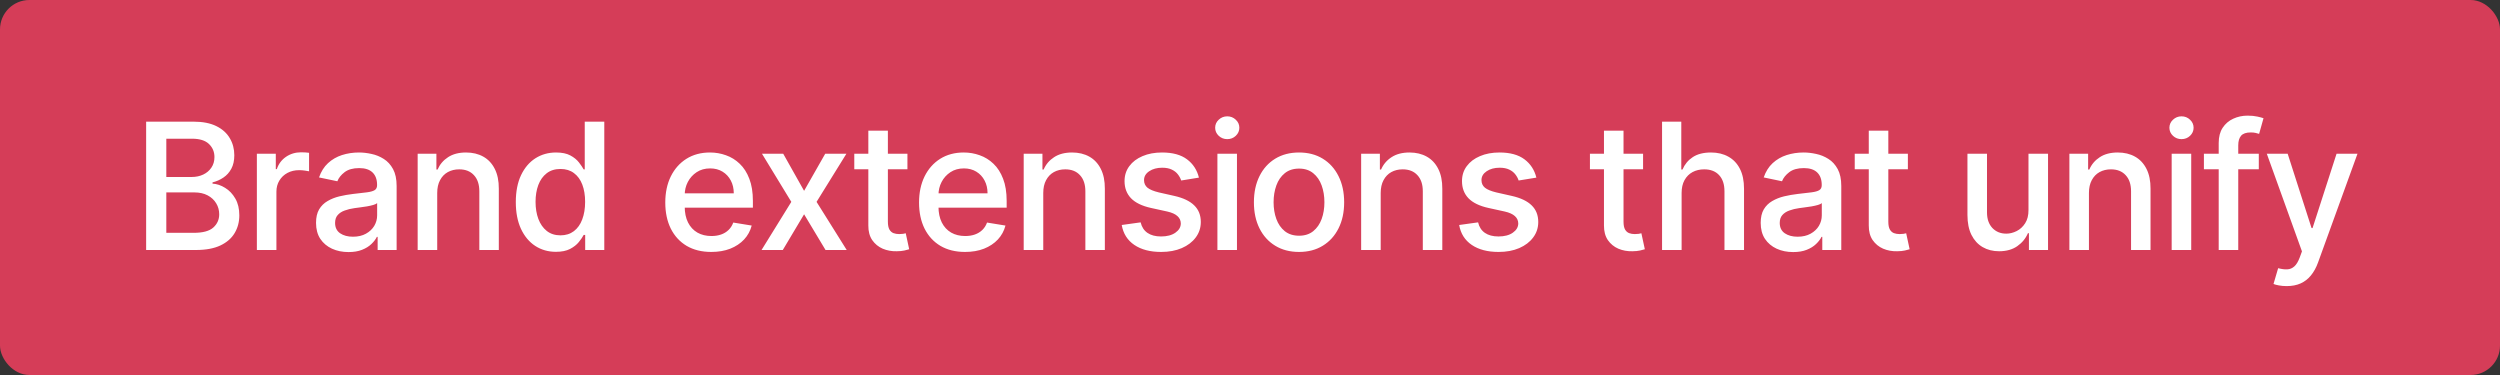
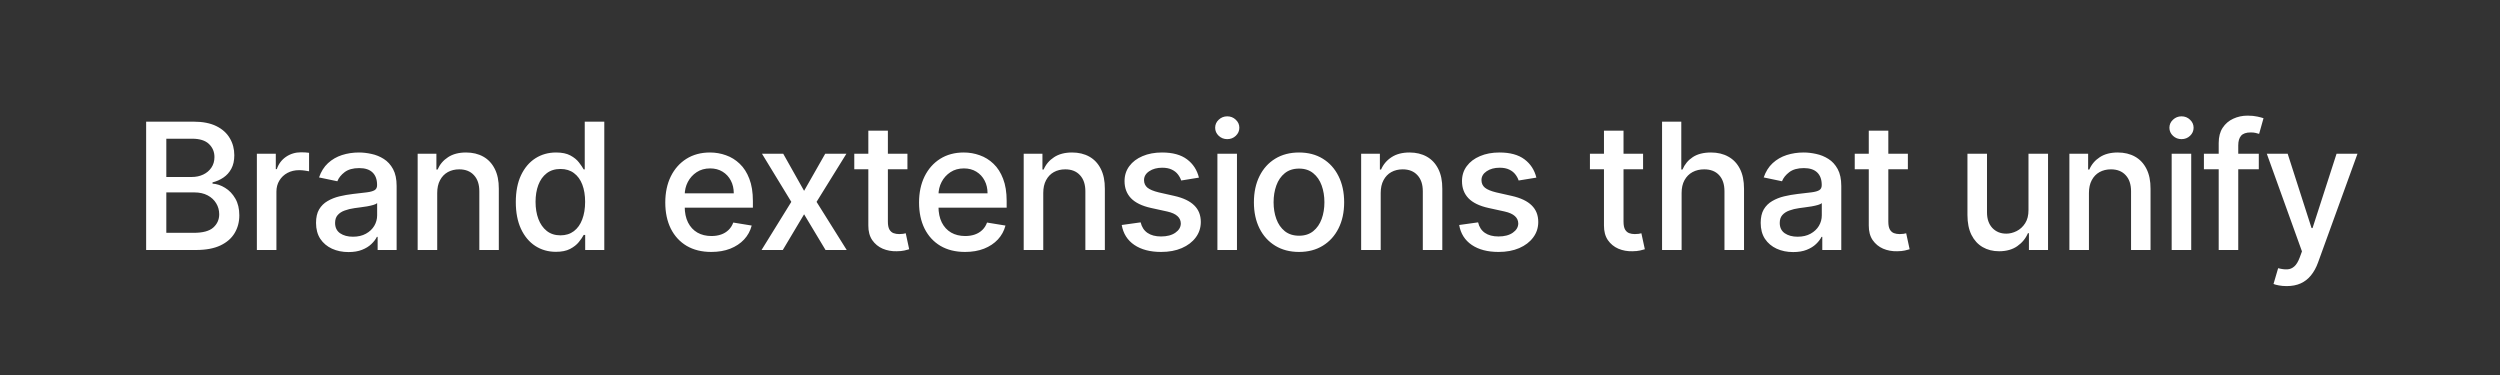
<svg xmlns="http://www.w3.org/2000/svg" width="340" height="51" viewBox="0 0 340 51" fill="none">
  <rect x="0" y="0" width="340" height="51" fill="#333333" stroke="none" />
-   <rect width="340" height="51" rx="4" fill="#D53D58" />
  <path d="M19.875 34V16.546H26.327C27.571 16.546 28.602 16.747 29.421 17.151C30.239 17.554 30.849 18.102 31.253 18.796C31.662 19.483 31.866 20.256 31.866 21.114C31.866 21.841 31.73 22.454 31.457 22.954C31.19 23.449 30.832 23.847 30.384 24.148C29.94 24.449 29.446 24.668 28.901 24.804V24.974C29.486 25.009 30.057 25.199 30.614 25.546C31.176 25.886 31.639 26.372 32.003 27.003C32.367 27.628 32.548 28.389 32.548 29.287C32.548 30.185 32.335 30.989 31.909 31.699C31.489 32.409 30.841 32.972 29.966 33.386C29.097 33.795 27.989 34 26.642 34H19.875ZM22.619 31.665H26.335C27.579 31.665 28.469 31.426 29.003 30.949C29.543 30.466 29.812 29.864 29.812 29.142C29.812 28.597 29.676 28.099 29.403 27.651C29.131 27.196 28.741 26.835 28.236 26.568C27.73 26.301 27.128 26.168 26.429 26.168H22.619V31.665ZM22.619 24.071H26.062C26.648 24.071 27.173 23.96 27.639 23.739C28.105 23.517 28.474 23.204 28.747 22.801C29.026 22.392 29.165 21.912 29.165 21.361C29.165 20.651 28.915 20.057 28.415 19.579C27.915 19.102 27.153 18.864 26.131 18.864H22.619V24.071ZM34.934 34V20.909H37.508V23.006H37.644C37.883 22.296 38.3 21.736 38.897 21.327C39.499 20.918 40.181 20.713 40.943 20.713C41.107 20.713 41.298 20.719 41.514 20.73C41.73 20.741 41.903 20.759 42.033 20.781V23.296C41.925 23.267 41.738 23.236 41.471 23.202C41.21 23.162 40.948 23.142 40.687 23.142C40.09 23.142 39.559 23.267 39.093 23.517C38.627 23.767 38.261 24.114 37.994 24.557C37.727 24.994 37.593 25.497 37.593 26.065V34H34.934ZM47.396 34.281C46.566 34.281 45.816 34.128 45.146 33.821C44.481 33.514 43.953 33.068 43.561 32.483C43.174 31.892 42.981 31.168 42.981 30.31C42.981 29.565 43.12 28.954 43.399 28.477C43.683 28 44.066 27.622 44.549 27.344C45.032 27.06 45.569 26.847 46.16 26.704C46.757 26.562 47.367 26.454 47.992 26.381C48.771 26.29 49.401 26.216 49.885 26.159C50.373 26.097 50.728 25.997 50.95 25.861C51.171 25.724 51.282 25.503 51.282 25.196V25.136C51.282 24.415 51.078 23.855 50.669 23.457C50.26 23.06 49.654 22.861 48.853 22.861C48.012 22.861 47.35 23.046 46.867 23.415C46.39 23.778 46.061 24.19 45.879 24.651L43.39 24.131C43.663 23.335 44.069 22.688 44.609 22.188C45.154 21.688 45.788 21.321 46.51 21.088C47.237 20.855 48.007 20.739 48.819 20.739C49.365 20.739 49.933 20.804 50.524 20.935C51.12 21.06 51.677 21.287 52.194 21.616C52.711 21.94 53.132 22.401 53.456 22.997C53.779 23.594 53.941 24.358 53.941 25.29V34H51.359V32.21H51.257C51.092 32.545 50.842 32.872 50.507 33.19C50.177 33.508 49.754 33.77 49.237 33.974C48.725 34.179 48.112 34.281 47.396 34.281ZM48.001 32.193C48.688 32.193 49.276 32.057 49.765 31.784C50.26 31.511 50.637 31.156 50.899 30.719C51.16 30.276 51.291 29.798 51.291 29.287V27.625C51.2 27.716 51.026 27.798 50.771 27.872C50.521 27.946 50.234 28.011 49.91 28.068C49.592 28.119 49.279 28.165 48.972 28.204C48.666 28.244 48.41 28.278 48.206 28.307C47.717 28.375 47.274 28.483 46.876 28.631C46.478 28.773 46.16 28.98 45.921 29.253C45.688 29.52 45.572 29.875 45.572 30.318C45.572 30.938 45.799 31.406 46.254 31.724C46.714 32.037 47.296 32.193 48.001 32.193ZM59.461 26.244V34H56.802V20.909H59.35V23.057H59.512C59.814 22.358 60.288 21.798 60.936 21.378C61.583 20.952 62.399 20.739 63.382 20.739C64.274 20.739 65.055 20.926 65.725 21.301C66.396 21.676 66.916 22.23 67.285 22.963C67.66 23.696 67.845 24.599 67.839 25.673V34H65.189V26.014C65.189 25.077 64.944 24.347 64.456 23.824C63.973 23.296 63.305 23.031 62.453 23.031C61.873 23.031 61.356 23.156 60.902 23.406C60.453 23.656 60.1 24.023 59.845 24.506C59.589 24.983 59.461 25.562 59.461 26.244ZM75.605 34.247C74.554 34.247 73.616 33.98 72.792 33.446C71.969 32.906 71.321 32.131 70.849 31.119C70.383 30.108 70.15 28.895 70.15 27.48C70.15 26.054 70.386 24.838 70.858 23.832C71.335 22.827 71.986 22.06 72.809 21.531C73.639 21.003 74.576 20.739 75.622 20.739C76.423 20.739 77.071 20.872 77.565 21.139C78.065 21.406 78.454 21.722 78.733 22.085C79.011 22.443 79.227 22.761 79.38 23.04H79.525V16.546H82.184V34H79.585V31.954H79.38C79.227 32.244 79.005 32.568 78.716 32.926C78.426 33.284 78.031 33.594 77.531 33.855C77.031 34.117 76.389 34.247 75.605 34.247ZM76.227 32.006C76.943 32.006 77.551 31.815 78.051 31.435C78.551 31.054 78.929 30.523 79.184 29.841C79.446 29.153 79.576 28.358 79.576 27.454C79.576 26.557 79.449 25.773 79.193 25.102C78.937 24.432 78.559 23.912 78.059 23.543C77.565 23.168 76.954 22.98 76.227 22.98C75.477 22.98 74.849 23.176 74.344 23.568C73.844 23.954 73.466 24.486 73.21 25.162C72.96 25.838 72.835 26.602 72.835 27.454C72.835 28.318 72.963 29.094 73.219 29.781C73.48 30.469 73.861 31.011 74.361 31.409C74.866 31.807 75.488 32.006 76.227 32.006ZM96.734 34.264C95.438 34.264 94.322 33.989 93.384 33.438C92.452 32.881 91.734 32.099 91.228 31.094C90.728 30.082 90.478 28.898 90.478 27.54C90.478 26.199 90.728 25.017 91.228 23.994C91.734 22.972 92.441 22.173 93.35 21.599C94.265 21.026 95.333 20.739 96.555 20.739C97.31 20.739 98.035 20.864 98.728 21.114C99.427 21.358 100.052 21.744 100.603 22.273C101.154 22.796 101.589 23.474 101.907 24.31C102.231 25.139 102.393 26.145 102.393 27.327V28.239H91.918V26.296H99.793C99.793 25.642 99.66 25.062 99.393 24.557C99.126 24.046 98.751 23.642 98.268 23.347C97.785 23.051 97.222 22.903 96.58 22.903C95.876 22.903 95.265 23.074 94.748 23.415C94.231 23.756 93.83 24.199 93.546 24.744C93.262 25.29 93.12 25.884 93.12 26.526V28.077C93.12 28.929 93.271 29.656 93.572 30.259C93.873 30.855 94.296 31.312 94.842 31.631C95.387 31.943 96.026 32.099 96.759 32.099C97.237 32.099 97.671 32.031 98.063 31.895C98.455 31.759 98.793 31.554 99.077 31.281C99.362 31.009 99.577 30.671 99.725 30.267L102.231 30.676C102.043 31.398 101.7 32.028 101.2 32.568C100.7 33.102 100.072 33.52 99.316 33.821C98.56 34.117 97.7 34.264 96.734 34.264ZM106.519 20.909L109.357 25.954L112.229 20.909H115.11L111.053 27.454L115.153 34H112.272L109.357 29.142L106.46 34H103.57L107.619 27.454L103.63 20.909H106.519ZM123.411 20.909V23.023H116.183V20.909H123.411ZM118.093 17.773H120.752V30.139C120.752 30.616 120.823 30.977 120.965 31.222C121.107 31.46 121.291 31.622 121.519 31.707C121.752 31.793 122.007 31.835 122.286 31.835C122.485 31.835 122.661 31.824 122.814 31.801C122.968 31.773 123.09 31.747 123.181 31.724L123.649 33.898C123.496 33.949 123.28 34.006 123.002 34.068C122.723 34.131 122.377 34.165 121.962 34.17C121.274 34.188 120.635 34.071 120.044 33.821C119.459 33.565 118.985 33.176 118.621 32.653C118.263 32.125 118.087 31.46 118.093 30.659V17.773ZM131.247 34.264C129.951 34.264 128.835 33.989 127.897 33.438C126.966 32.881 126.247 32.099 125.741 31.094C125.241 30.082 124.991 28.898 124.991 27.54C124.991 26.199 125.241 25.017 125.741 23.994C126.247 22.972 126.954 22.173 127.863 21.599C128.778 21.026 129.846 20.739 131.068 20.739C131.823 20.739 132.548 20.864 133.241 21.114C133.94 21.358 134.565 21.744 135.116 22.273C135.667 22.796 136.102 23.474 136.42 24.31C136.744 25.139 136.906 26.145 136.906 27.327V28.239H126.431V26.296H134.306C134.306 25.642 134.173 25.062 133.906 24.557C133.639 24.046 133.264 23.642 132.781 23.347C132.298 23.051 131.735 22.903 131.093 22.903C130.389 22.903 129.778 23.074 129.261 23.415C128.744 23.756 128.343 24.199 128.059 24.744C127.775 25.29 127.633 25.884 127.633 26.526V28.077C127.633 28.929 127.784 29.656 128.085 30.259C128.386 30.855 128.809 31.312 129.355 31.631C129.9 31.943 130.539 32.099 131.272 32.099C131.75 32.099 132.184 32.031 132.576 31.895C132.968 31.759 133.306 31.554 133.591 31.281C133.875 31.009 134.091 30.671 134.238 30.267L136.744 30.676C136.556 31.398 136.213 32.028 135.713 32.568C135.213 33.102 134.585 33.52 133.829 33.821C133.073 34.117 132.213 34.264 131.247 34.264ZM141.883 26.244V34H139.223V20.909H141.772V23.057H141.934C142.235 22.358 142.709 21.798 143.357 21.378C144.005 20.952 144.82 20.739 145.803 20.739C146.695 20.739 147.476 20.926 148.147 21.301C148.817 21.676 149.337 22.23 149.706 22.963C150.081 23.696 150.266 24.599 150.26 25.673V34H147.61V26.014C147.61 25.077 147.365 24.347 146.877 23.824C146.394 23.296 145.726 23.031 144.874 23.031C144.294 23.031 143.777 23.156 143.323 23.406C142.874 23.656 142.522 24.023 142.266 24.506C142.01 24.983 141.883 25.562 141.883 26.244ZM163.055 24.156L160.643 24.548C160.546 24.253 160.395 23.974 160.191 23.713C159.986 23.446 159.711 23.23 159.364 23.065C159.018 22.895 158.583 22.81 158.06 22.81C157.356 22.81 156.768 22.969 156.296 23.287C155.824 23.599 155.589 24.003 155.589 24.497C155.589 24.923 155.745 25.267 156.057 25.528C156.376 25.784 156.89 25.997 157.6 26.168L159.714 26.645C160.924 26.918 161.824 27.347 162.415 27.932C163.012 28.511 163.31 29.264 163.31 30.19C163.31 30.98 163.08 31.682 162.62 32.295C162.165 32.909 161.532 33.392 160.719 33.744C159.912 34.091 158.978 34.264 157.915 34.264C156.421 34.264 155.205 33.946 154.268 33.31C153.33 32.673 152.759 31.77 152.555 30.599L155.128 30.241C155.276 30.872 155.586 31.349 156.057 31.673C156.529 31.997 157.143 32.159 157.898 32.159C158.711 32.159 159.361 31.989 159.85 31.648C160.339 31.307 160.586 30.889 160.591 30.395C160.586 29.991 160.432 29.656 160.131 29.389C159.836 29.116 159.376 28.909 158.751 28.767L156.535 28.281C155.307 28.009 154.401 27.568 153.816 26.96C153.231 26.347 152.938 25.571 152.938 24.634C152.938 23.855 153.154 23.176 153.586 22.597C154.018 22.011 154.617 21.557 155.384 21.233C156.157 20.903 157.04 20.739 158.035 20.739C159.478 20.739 160.611 21.048 161.435 21.668C162.259 22.287 162.799 23.116 163.055 24.156ZM165.568 34V20.909H168.227V34H165.568ZM166.906 18.923C166.457 18.923 166.071 18.773 165.747 18.472C165.423 18.165 165.261 17.798 165.261 17.372C165.261 16.946 165.423 16.582 165.747 16.281C166.071 15.974 166.457 15.821 166.906 15.821C167.361 15.821 167.747 15.974 168.065 16.281C168.389 16.582 168.551 16.946 168.551 17.372C168.551 17.798 168.389 18.165 168.065 18.472C167.747 18.773 167.361 18.923 166.906 18.923ZM176.668 34.264C175.43 34.264 174.35 33.983 173.43 33.42C172.509 32.858 171.796 32.071 171.291 31.06C170.785 30.048 170.532 28.866 170.532 27.514C170.532 26.156 170.785 24.969 171.291 23.952C171.796 22.935 172.509 22.145 173.43 21.582C174.35 21.02 175.43 20.739 176.668 20.739C177.907 20.739 178.984 21.02 179.898 21.582C180.819 22.145 181.532 22.935 182.038 23.952C182.549 24.969 182.805 26.156 182.805 27.514C182.805 28.866 182.549 30.048 182.038 31.06C181.532 32.071 180.819 32.858 179.898 33.42C178.984 33.983 177.907 34.264 176.668 34.264ZM176.677 32.057C177.45 32.057 178.092 31.849 178.603 31.435C179.114 31.02 179.495 30.469 179.745 29.781C179.995 29.094 180.12 28.335 180.12 27.506C180.12 26.676 179.995 25.915 179.745 25.222C179.495 24.528 179.114 23.974 178.603 23.56C178.092 23.139 177.45 22.929 176.677 22.929C175.893 22.929 175.242 23.139 174.725 23.56C174.214 23.974 173.833 24.528 173.583 25.222C173.333 25.915 173.208 26.676 173.208 27.506C173.208 28.335 173.333 29.094 173.583 29.781C173.833 30.469 174.214 31.02 174.725 31.435C175.242 31.849 175.893 32.057 176.677 32.057ZM187.775 26.244V34H185.116V20.909H187.664V23.057H187.826C188.127 22.358 188.602 21.798 189.249 21.378C189.897 20.952 190.713 20.739 191.695 20.739C192.588 20.739 193.369 20.926 194.039 21.301C194.71 21.676 195.23 22.23 195.599 22.963C195.974 23.696 196.159 24.599 196.153 25.673V34H193.502V26.014C193.502 25.077 193.258 24.347 192.769 23.824C192.286 23.296 191.619 23.031 190.766 23.031C190.187 23.031 189.67 23.156 189.215 23.406C188.766 23.656 188.414 24.023 188.159 24.506C187.903 24.983 187.775 25.562 187.775 26.244ZM208.947 24.156L206.535 24.548C206.438 24.253 206.288 23.974 206.083 23.713C205.879 23.446 205.603 23.23 205.257 23.065C204.91 22.895 204.475 22.81 203.953 22.81C203.248 22.81 202.66 22.969 202.188 23.287C201.717 23.599 201.481 24.003 201.481 24.497C201.481 24.923 201.637 25.267 201.95 25.528C202.268 25.784 202.782 25.997 203.492 26.168L205.606 26.645C206.816 26.918 207.717 27.347 208.308 27.932C208.904 28.511 209.203 29.264 209.203 30.19C209.203 30.98 208.973 31.682 208.512 32.295C208.058 32.909 207.424 33.392 206.612 33.744C205.805 34.091 204.87 34.264 203.808 34.264C202.313 34.264 201.098 33.946 200.16 33.31C199.223 32.673 198.652 31.77 198.447 30.599L201.021 30.241C201.169 30.872 201.478 31.349 201.95 31.673C202.421 31.997 203.035 32.159 203.791 32.159C204.603 32.159 205.254 31.989 205.742 31.648C206.231 31.307 206.478 30.889 206.484 30.395C206.478 29.991 206.325 29.656 206.024 29.389C205.728 29.116 205.268 28.909 204.643 28.767L202.427 28.281C201.2 28.009 200.294 27.568 199.708 26.96C199.123 26.347 198.831 25.571 198.831 24.634C198.831 23.855 199.046 23.176 199.478 22.597C199.91 22.011 200.51 21.557 201.277 21.233C202.049 20.903 202.933 20.739 203.927 20.739C205.37 20.739 206.504 21.048 207.328 21.668C208.152 22.287 208.691 23.116 208.947 24.156ZM223.458 20.909V23.023H216.231V20.909H223.458ZM218.14 17.773H220.799V30.139C220.799 30.616 220.87 30.977 221.012 31.222C221.154 31.46 221.339 31.622 221.566 31.707C221.799 31.793 222.054 31.835 222.333 31.835C222.532 31.835 222.708 31.824 222.861 31.801C223.015 31.773 223.137 31.747 223.228 31.724L223.697 33.898C223.543 33.949 223.327 34.006 223.049 34.068C222.77 34.131 222.424 34.165 222.009 34.17C221.322 34.188 220.682 34.071 220.091 33.821C219.506 33.565 219.032 33.176 218.668 32.653C218.31 32.125 218.134 31.46 218.14 30.659V17.773ZM228.699 26.244V34H226.04V16.546H228.656V23.057H228.818C229.119 22.347 229.585 21.784 230.216 21.369C230.852 20.949 231.679 20.739 232.696 20.739C233.594 20.739 234.378 20.926 235.048 21.301C235.724 21.671 236.25 22.222 236.625 22.954C237 23.682 237.187 24.588 237.187 25.673V34H234.528V26.014C234.528 25.071 234.284 24.338 233.795 23.815C233.312 23.293 232.636 23.031 231.767 23.031C231.176 23.031 230.648 23.156 230.182 23.406C229.721 23.656 229.358 24.023 229.091 24.506C228.829 24.983 228.699 25.562 228.699 26.244ZM243.869 34.281C243.039 34.281 242.289 34.128 241.619 33.821C240.954 33.514 240.425 33.068 240.033 32.483C239.647 31.892 239.454 31.168 239.454 30.31C239.454 29.565 239.593 28.954 239.871 28.477C240.156 28 240.539 27.622 241.022 27.344C241.505 27.06 242.042 26.847 242.633 26.704C243.229 26.562 243.84 26.454 244.465 26.381C245.244 26.29 245.874 26.216 246.357 26.159C246.846 26.097 247.201 25.997 247.423 25.861C247.644 25.724 247.755 25.503 247.755 25.196V25.136C247.755 24.415 247.55 23.855 247.141 23.457C246.732 23.06 246.127 22.861 245.326 22.861C244.485 22.861 243.823 23.046 243.34 23.415C242.863 23.778 242.533 24.19 242.352 24.651L239.863 24.131C240.136 23.335 240.542 22.688 241.082 22.188C241.627 21.688 242.261 21.321 242.982 21.088C243.71 20.855 244.479 20.739 245.292 20.739C245.837 20.739 246.406 20.804 246.996 20.935C247.593 21.06 248.15 21.287 248.667 21.616C249.184 21.94 249.604 22.401 249.928 22.997C250.252 23.594 250.414 24.358 250.414 25.29V34H247.832V32.21H247.729C247.565 32.545 247.315 32.872 246.979 33.19C246.65 33.508 246.227 33.77 245.71 33.974C245.198 34.179 244.585 34.281 243.869 34.281ZM244.474 32.193C245.161 32.193 245.749 32.057 246.238 31.784C246.732 31.511 247.11 31.156 247.371 30.719C247.633 30.276 247.764 29.798 247.764 29.287V27.625C247.673 27.716 247.499 27.798 247.244 27.872C246.994 27.946 246.707 28.011 246.383 28.068C246.065 28.119 245.752 28.165 245.445 28.204C245.139 28.244 244.883 28.278 244.678 28.307C244.19 28.375 243.746 28.483 243.349 28.631C242.951 28.773 242.633 28.98 242.394 29.253C242.161 29.52 242.045 29.875 242.045 30.318C242.045 30.938 242.272 31.406 242.727 31.724C243.187 32.037 243.769 32.193 244.474 32.193ZM259.471 20.909V23.023H252.244V20.909H259.471ZM254.153 17.773H256.812V30.139C256.812 30.616 256.883 30.977 257.025 31.222C257.167 31.46 257.352 31.622 257.579 31.707C257.812 31.793 258.068 31.835 258.346 31.835C258.545 31.835 258.721 31.824 258.874 31.801C259.028 31.773 259.15 31.747 259.241 31.724L259.71 33.898C259.556 33.949 259.34 34.006 259.062 34.068C258.784 34.131 258.437 34.165 258.022 34.17C257.335 34.188 256.695 34.071 256.105 33.821C255.519 33.565 255.045 33.176 254.681 32.653C254.323 32.125 254.147 31.46 254.153 30.659V17.773ZM275.874 28.554V20.909H278.533V34H275.934V31.716H275.797C275.496 32.426 275.013 33.014 274.348 33.48C273.689 33.94 272.865 34.17 271.877 34.17C271.036 34.17 270.292 33.983 269.644 33.608C268.996 33.233 268.488 32.679 268.118 31.946C267.755 31.213 267.573 30.31 267.573 29.236V20.909H270.232V28.895C270.232 29.776 270.473 30.477 270.956 31C271.445 31.517 272.078 31.776 272.857 31.776C273.328 31.776 273.797 31.659 274.263 31.426C274.729 31.193 275.115 30.838 275.422 30.361C275.729 29.884 275.88 29.281 275.874 28.554ZM284.096 26.244V34H281.437V20.909H283.985V23.057H284.147C284.448 22.358 284.922 21.798 285.57 21.378C286.218 20.952 287.033 20.739 288.016 20.739C288.908 20.739 289.689 20.926 290.36 21.301C291.03 21.676 291.55 22.23 291.919 22.963C292.294 23.696 292.479 24.599 292.473 25.673V34H289.823V26.014C289.823 25.077 289.579 24.347 289.09 23.824C288.607 23.296 287.939 23.031 287.087 23.031C286.508 23.031 285.991 23.156 285.536 23.406C285.087 23.656 284.735 24.023 284.479 24.506C284.223 24.983 284.096 25.562 284.096 26.244ZM295.347 34V20.909H298.006V34H295.347ZM296.685 18.923C296.236 18.923 295.85 18.773 295.526 18.472C295.202 18.165 295.04 17.798 295.04 17.372C295.04 16.946 295.202 16.582 295.526 16.281C295.85 15.974 296.236 15.821 296.685 15.821C297.14 15.821 297.526 15.974 297.844 16.281C298.168 16.582 298.33 16.946 298.33 17.372C298.33 17.798 298.168 18.165 297.844 18.472C297.526 18.773 297.14 18.923 296.685 18.923ZM307.197 20.909V23.023H299.732V20.909H307.197ZM301.743 34V19.443C301.743 18.614 301.922 17.926 302.28 17.381C302.643 16.829 303.124 16.418 303.72 16.145C304.317 15.867 304.967 15.727 305.672 15.727C306.189 15.727 306.632 15.77 307.001 15.855C307.376 15.935 307.655 16.009 307.837 16.077L307.24 18.207C307.121 18.168 306.964 18.125 306.771 18.079C306.584 18.034 306.359 18.011 306.098 18.011C305.484 18.011 305.047 18.162 304.785 18.463C304.53 18.764 304.402 19.196 304.402 19.759V34H301.743ZM310.987 38.909C310.601 38.909 310.246 38.878 309.922 38.815C309.604 38.758 309.362 38.693 309.198 38.619L309.828 36.472C310.294 36.597 310.706 36.651 311.064 36.633C311.428 36.617 311.749 36.483 312.027 36.233C312.305 35.989 312.55 35.585 312.76 35.023L313.067 34.188L308.286 20.909H311.124L314.371 31.017H314.507L317.771 20.909H320.618L315.249 35.713C314.999 36.401 314.678 36.983 314.286 37.46C313.899 37.938 313.433 38.298 312.888 38.543C312.348 38.787 311.715 38.909 310.987 38.909Z" fill="white" />
</svg>